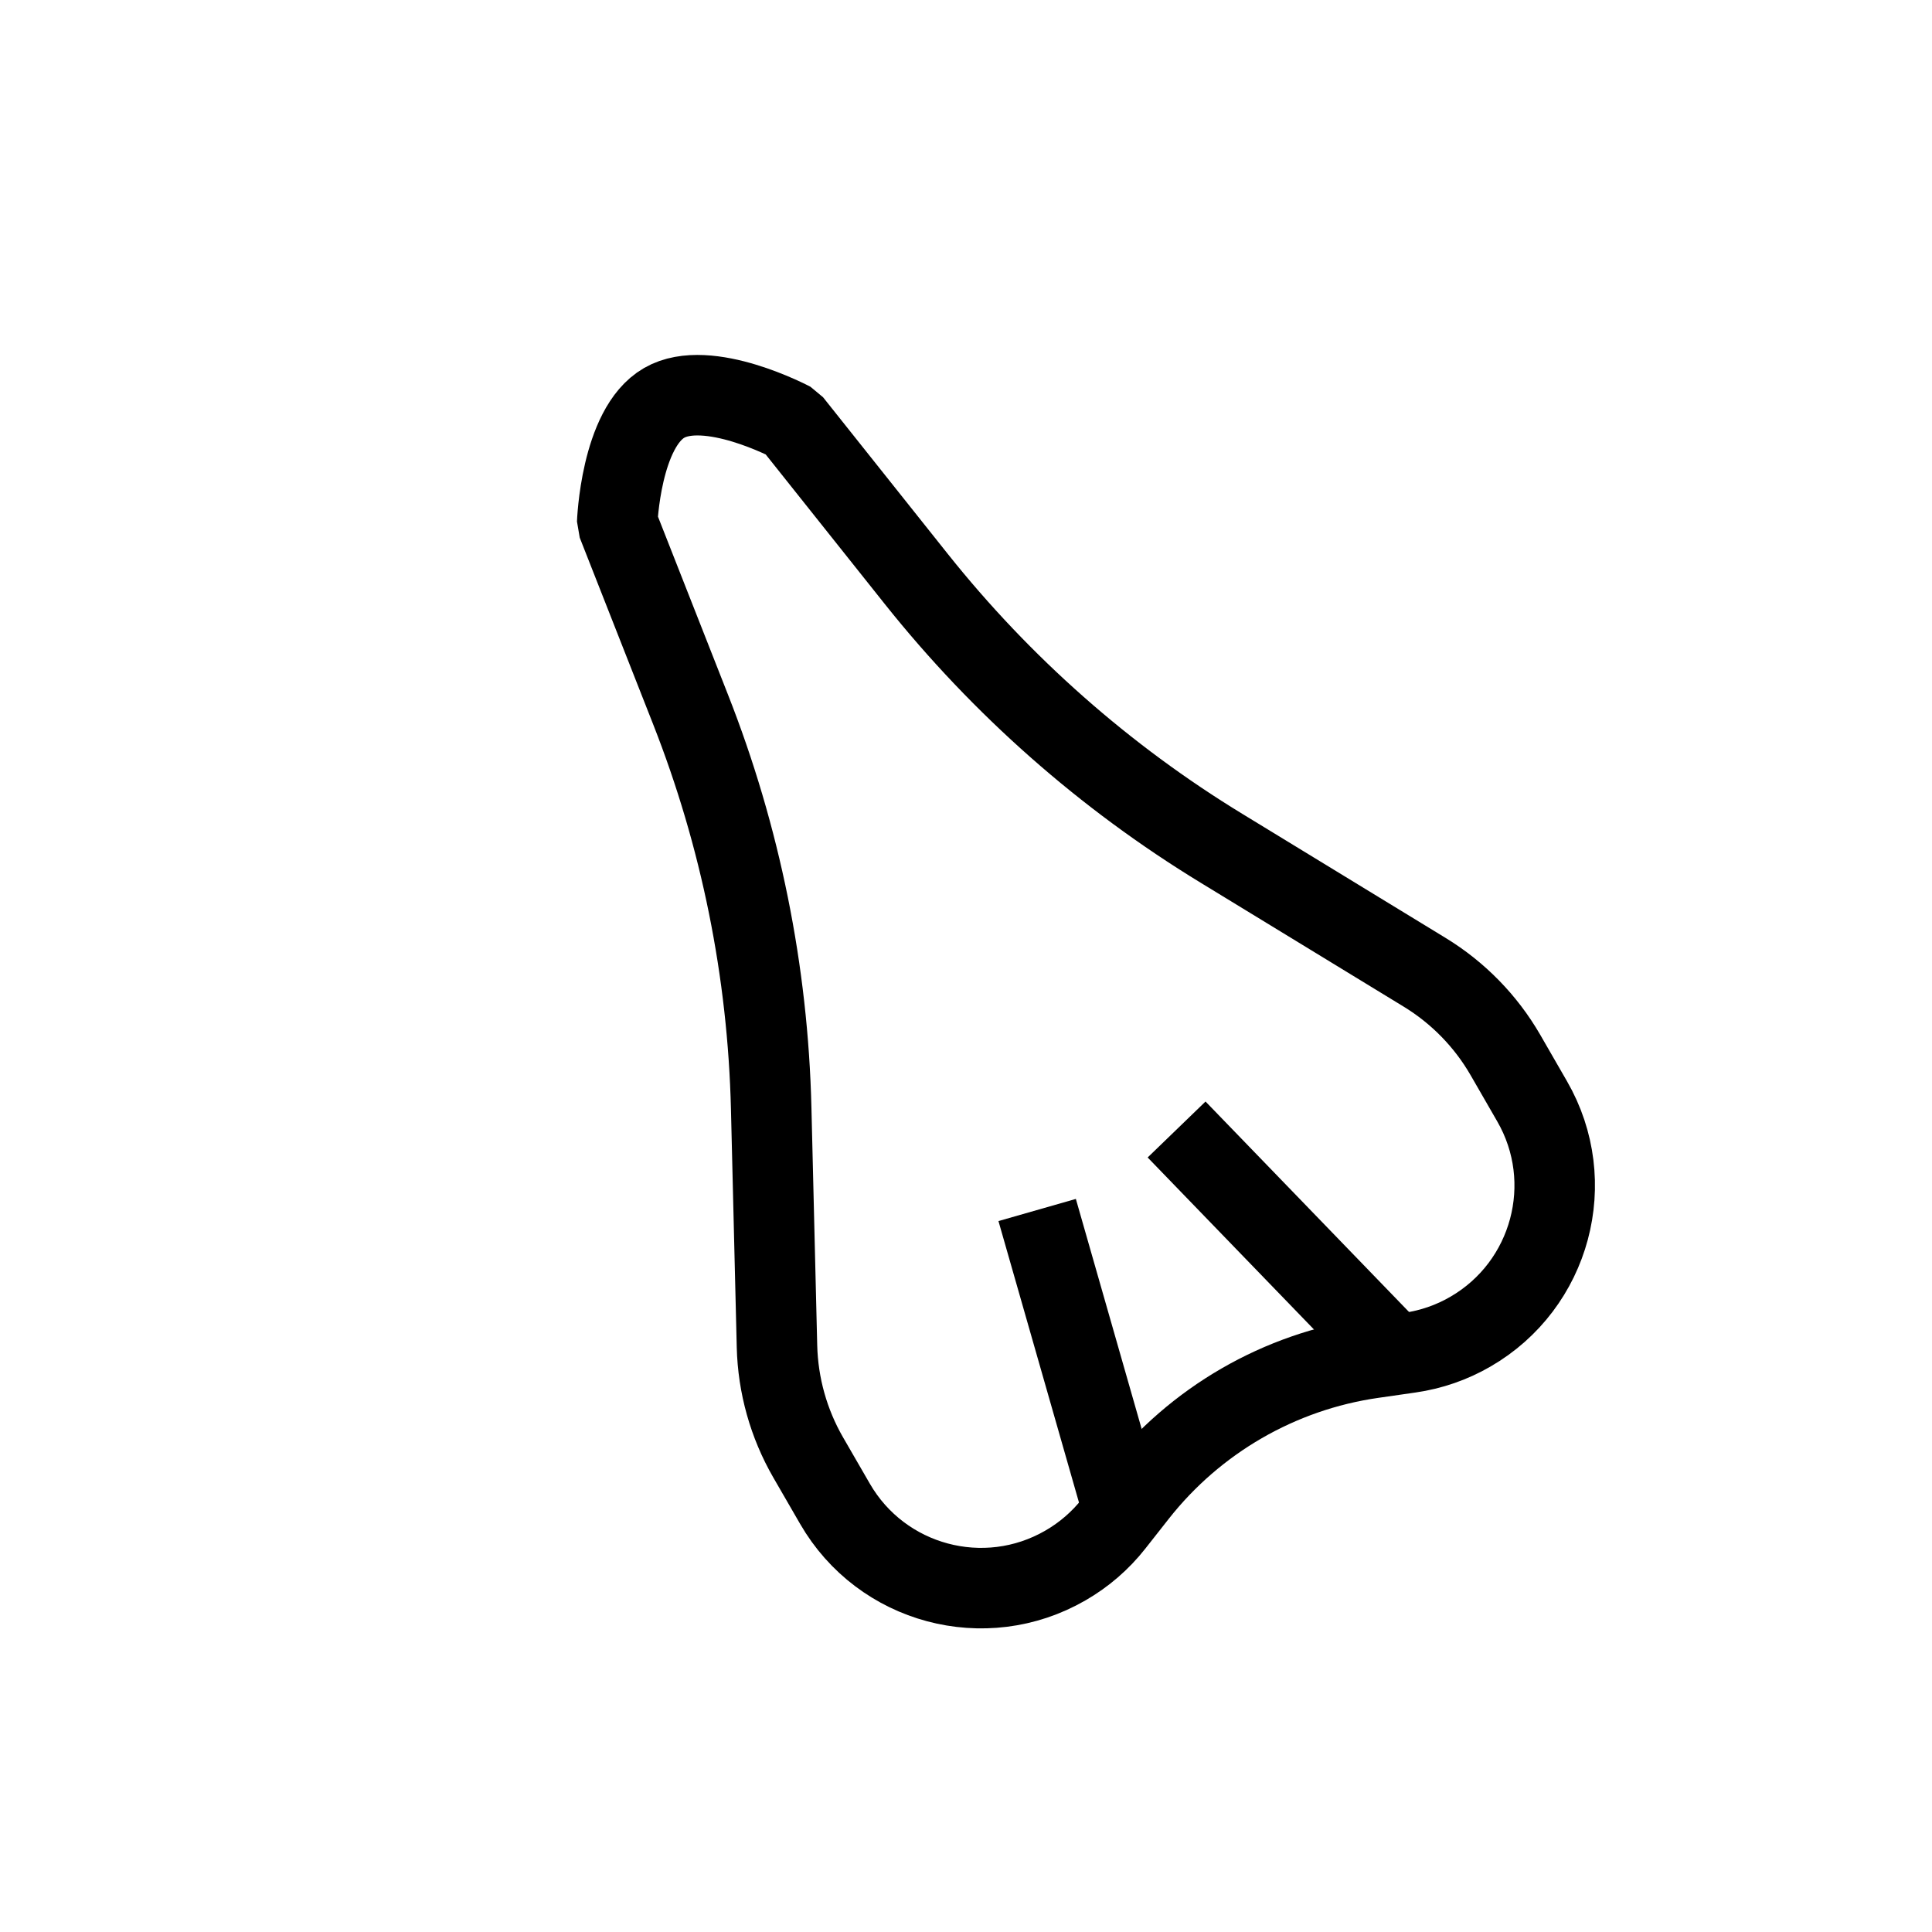
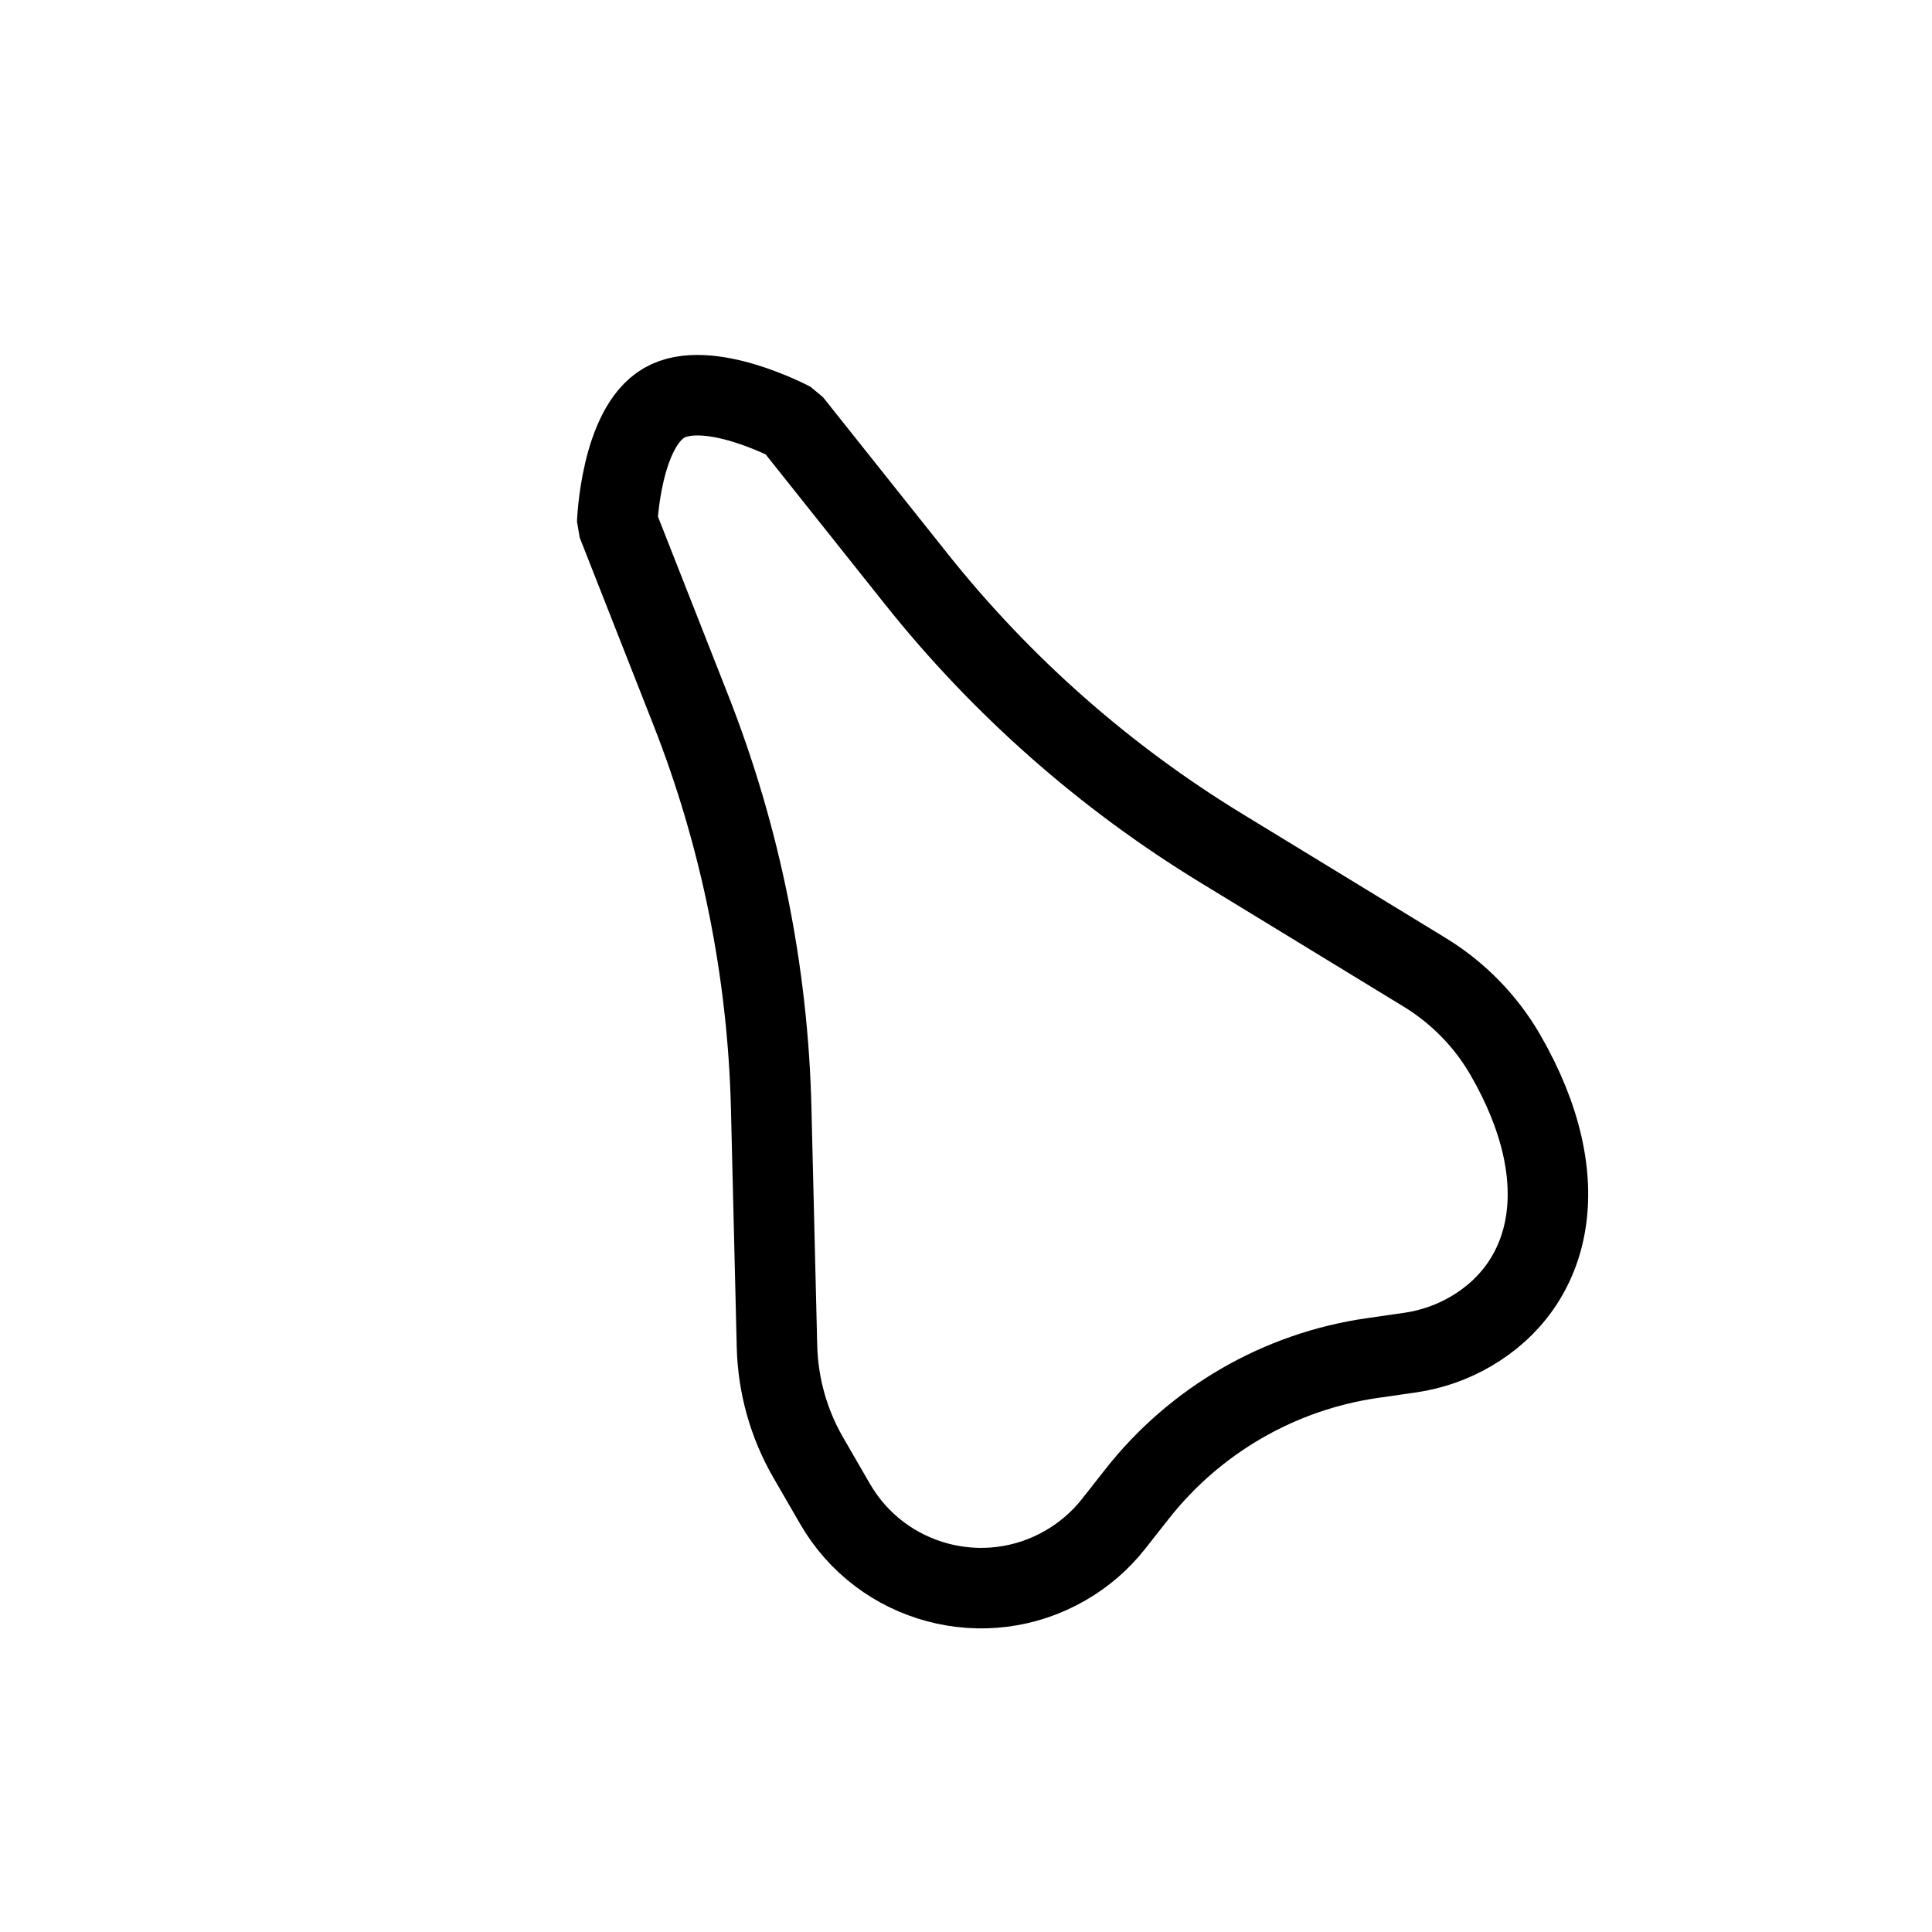
<svg xmlns="http://www.w3.org/2000/svg" width="24" height="24" viewBox="0 0 24 24" fill="none">
-   <path d="M9.58 13.768C9.539 12.07 9.2 10.392 8.578 8.812L7.667 6.496C7.667 6.496 7.709 5.317 8.25 5.005C8.791 4.692 9.833 5.246 9.833 5.246L11.383 7.193C12.441 8.521 13.724 9.654 15.174 10.538L17.699 12.079C18.113 12.332 18.457 12.684 18.7 13.104L19.032 13.68C19.611 14.682 19.267 15.964 18.265 16.543V16.543C18.034 16.677 17.779 16.765 17.515 16.803L17.049 16.87C15.894 17.036 14.848 17.641 14.126 18.558L13.835 18.928C13.67 19.138 13.466 19.314 13.235 19.447V19.447C12.233 20.026 10.951 19.683 10.372 18.68L10.039 18.104C9.797 17.684 9.664 17.21 9.652 16.726L9.58 13.768Z" stroke="black" stroke-linejoin="bevel" />
-   <path d="M17.482 16.995L14.616 14.031" stroke="black" stroke-linejoin="bevel" />
-   <path d="M14.018 18.995L12.884 15.031" stroke="black" stroke-linejoin="bevel" />
+   <path d="M9.58 13.768C9.539 12.07 9.2 10.392 8.578 8.812L7.667 6.496C7.667 6.496 7.709 5.317 8.25 5.005C8.791 4.692 9.833 5.246 9.833 5.246L11.383 7.193C12.441 8.521 13.724 9.654 15.174 10.538L17.699 12.079C18.113 12.332 18.457 12.684 18.7 13.104C19.611 14.682 19.267 15.964 18.265 16.543V16.543C18.034 16.677 17.779 16.765 17.515 16.803L17.049 16.87C15.894 17.036 14.848 17.641 14.126 18.558L13.835 18.928C13.67 19.138 13.466 19.314 13.235 19.447V19.447C12.233 20.026 10.951 19.683 10.372 18.68L10.039 18.104C9.797 17.684 9.664 17.21 9.652 16.726L9.58 13.768Z" stroke="black" stroke-linejoin="bevel" />
</svg>